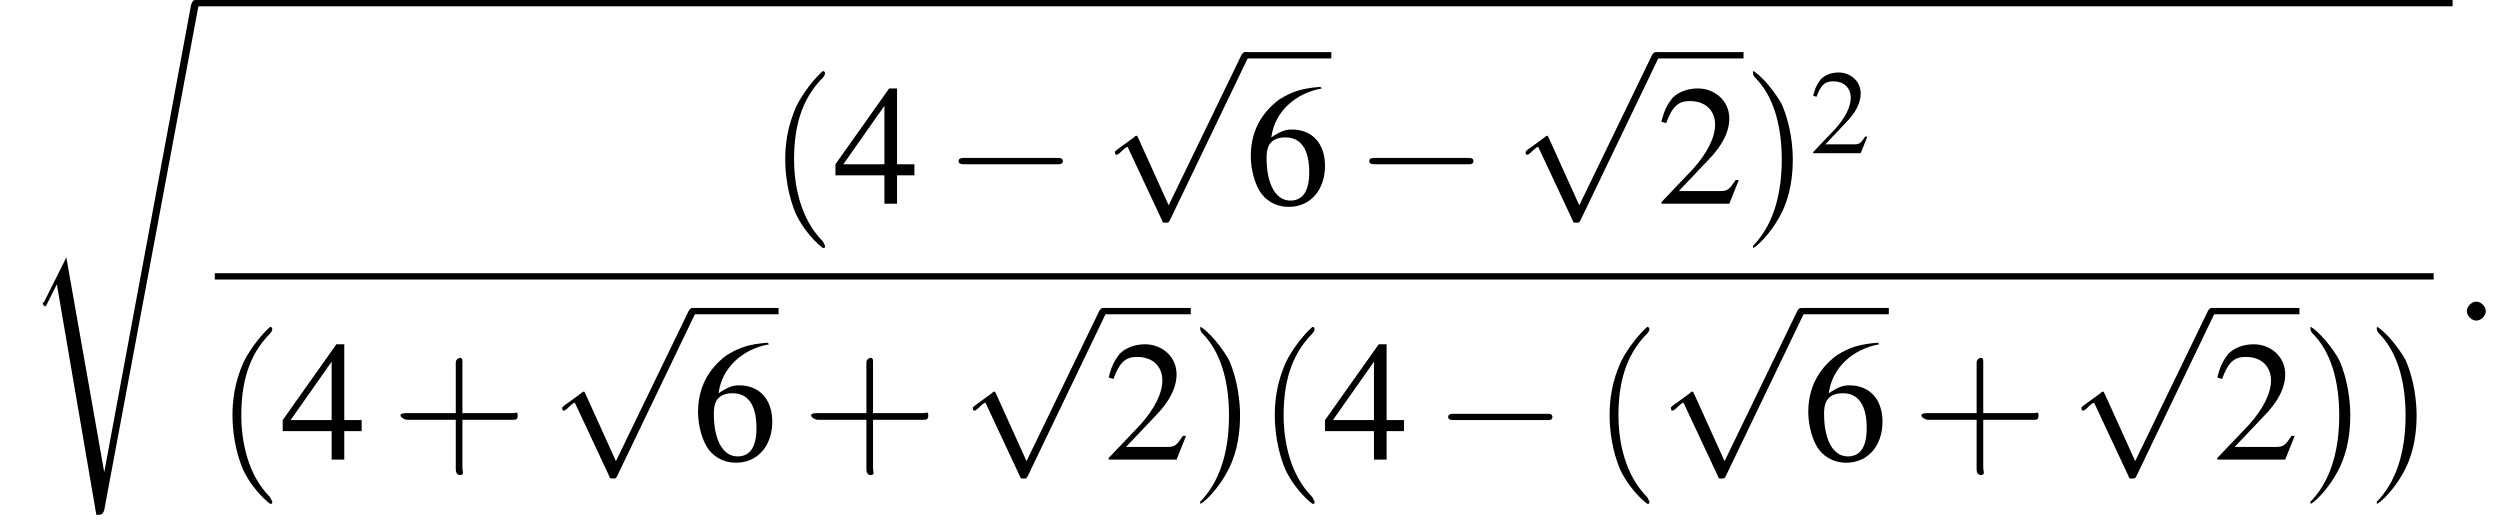
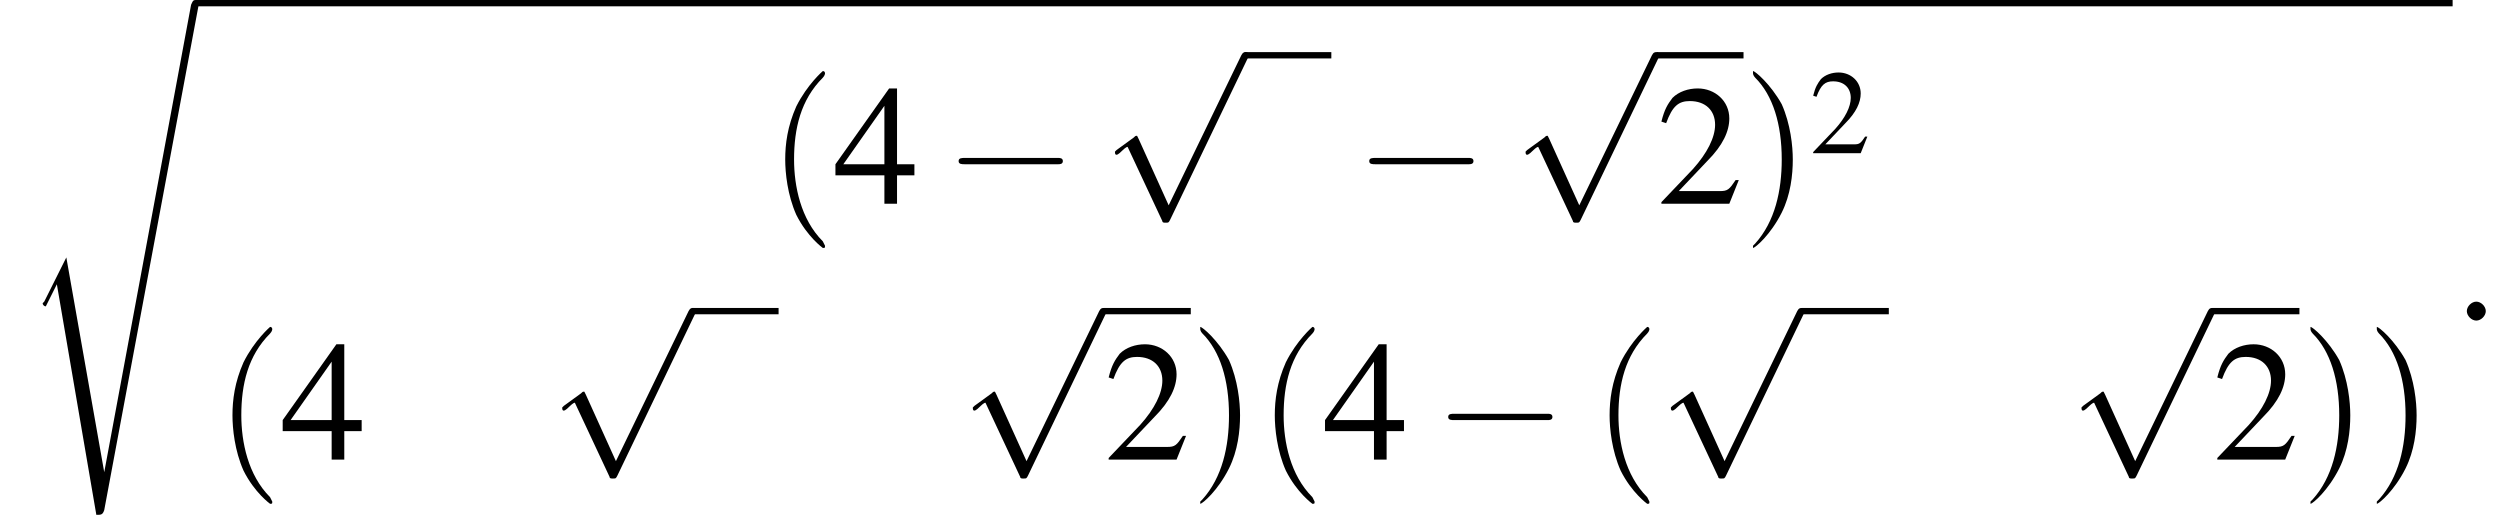
<svg xmlns="http://www.w3.org/2000/svg" xmlns:xlink="http://www.w3.org/1999/xlink" version="1.1" width="158.3pt" height="33.6pt" viewBox="157.5 70.2 158.3 33.6">
  <defs>
    <use id="g16-50" xlink:href="#g8-50" transform="scale(.7)" />
    <use id="g20-50" xlink:href="#g8-50" />
    <use id="g20-52" xlink:href="#g8-52" />
    <use id="g20-54" xlink:href="#g8-54" />
    <path id="g8-50" d="M5.2-1.5L5-1.5C4.6-.9 4.5-.8 4-.8H1.4L3.2-2.7C4.2-3.7 4.6-4.6 4.6-5.4C4.6-6.5 3.7-7.3 2.6-7.3C2-7.3 1.4-7.1 1-6.7C.7-6.3 .5-6 .3-5.2L.6-5.1C1-6.2 1.4-6.5 2.1-6.5C3.1-6.5 3.7-5.9 3.7-5C3.7-4.2 3.2-3.2 2.3-2.2L.3-.1V0H4.6L5.2-1.5Z" />
    <path id="g8-52" d="M5.1-2.5H4V-7.3H3.5L.1-2.5V-1.8H3.2V0H4V-1.8H5.1V-2.5ZM3.2-2.5H.6L3.2-6.2V-2.5Z" />
-     <path id="g8-54" d="M4.8-7.4C3.6-7.3 3-7.1 2.2-6.6C1-5.7 .4-4.5 .4-3C.4-2.1 .7-1.1 1.1-.6C1.5-.1 2.1 .2 2.8 .2C4.2 .2 5.1-.9 5.1-2.4C5.1-3.8 4.3-4.7 3-4.7C2.6-4.7 2.3-4.6 1.7-4.2C1.9-5.8 3.2-7 4.9-7.3L4.8-7.4ZM2.6-4.2C3.6-4.2 4.1-3.4 4.1-2C4.1-.8 3.7-.2 2.9-.2C2-.2 1.4-1.2 1.4-2.9C1.4-3.4 1.5-3.7 1.7-3.9C1.9-4.1 2.2-4.2 2.6-4.2Z" />
    <use id="g21-40" xlink:href="#g17-40" transform="scale(1.4)" />
    <use id="g21-41" xlink:href="#g17-41" transform="scale(1.4)" />
    <use id="g21-43" xlink:href="#g17-43" transform="scale(1.4)" />
    <path id="g17-40" d="M2.6 1.9C2.6 1.9 2.6 1.9 2.5 1.7C1.5 .7 1.2-.8 1.2-2C1.2-3.4 1.5-4.7 2.5-5.7C2.6-5.8 2.6-5.9 2.6-5.9C2.6-5.9 2.6-6 2.5-6C2.5-6 1.8-5.4 1.3-4.4C.9-3.5 .8-2.7 .8-2C.8-1.4 .9-.4 1.3 .5C1.8 1.5 2.5 2 2.5 2C2.6 2 2.6 2 2.6 1.9Z" />
    <path id="g17-41" d="M2.3-2C2.3-2.6 2.2-3.6 1.8-4.5C1.3-5.4 .6-6 .5-6C.5-6 .5-5.9 .5-5.9C.5-5.9 .5-5.8 .6-5.7C1.4-4.9 1.8-3.6 1.8-2C1.8-.6 1.5 .8 .6 1.8C.5 1.9 .5 1.9 .5 1.9C.5 2 .5 2 .5 2C.6 2 1.3 1.4 1.8 .4C2.2-.4 2.3-1.3 2.3-2Z" />
-     <path id="g17-43" d="M3.2-1.8H5.5C5.6-1.8 5.7-1.8 5.7-2S5.6-2.1 5.5-2.1H3.2V-4.4C3.2-4.5 3.2-4.6 3.1-4.6S2.9-4.5 2.9-4.4V-2.1H.7C.6-2.1 .4-2.1 .4-2S.6-1.8 .7-1.8H2.9V.4C2.9 .5 2.9 .7 3.1 .7S3.2 .5 3.2 .4V-1.8Z" />
    <path id="g1-115" d="M2.7 15.9L1.3 18.7C1.2 18.8 1.2 18.8 1.2 18.8C1.2 18.9 1.3 19 1.4 19L2.1 17.6L4.6 32.2C4.9 32.2 5 32.2 5.1 31.9L11.1-.2C11.1-.3 11-.4 10.9-.4C10.7-.4 10.7-.3 10.6-.1L5.1 29.5H5.1L2.7 15.9Z" />
    <path id="g12-58" d="M2.1-.6C2.1-.9 1.8-1.2 1.5-1.2S.9-.9 .9-.6S1.2 0 1.5 0S2.1-.3 2.1-.6Z" />
    <path id="g6-0" d="M7.2-2.5C7.3-2.5 7.5-2.5 7.5-2.7S7.3-2.9 7.2-2.9H1.3C1.1-2.9 .9-2.9 .9-2.7S1.1-2.5 1.3-2.5H7.2Z" />
    <path id="g6-112" d="M4.2 9.3L2.3 5.1C2.2 4.9 2.2 4.9 2.2 4.9C2.1 4.9 2.1 4.9 2 5L.9 5.8C.8 5.9 .8 5.9 .8 5.9C.8 6 .8 6.1 .9 6.1C1 6.1 1.2 5.9 1.3 5.8C1.3 5.8 1.5 5.6 1.6 5.6L3.8 10.3C3.8 10.4 3.9 10.4 4 10.4C4.2 10.4 4.2 10.4 4.3 10.2L9.2 0C9.3-.2 9.3-.2 9.3-.2C9.3-.3 9.2-.4 9.1-.4C9-.4 8.9-.4 8.8-.2L4.2 9.3Z" />
  </defs>
  <g id="page1">
    <use x="159" y="70.6" xlink:href="#g1-115" />
    <rect x="169.9" y="70.2" height=".4" width="142.9" />
    <use x="206.1" y="83.1" xlink:href="#g21-40" />
    <use x="210.3" y="83.1" xlink:href="#g20-52" />
    <use x="217.3" y="83.1" xlink:href="#g6-0" />
    <use x="227.3" y="73.9" xlink:href="#g6-112" />
    <rect x="236.3" y="73.5" height=".4" width="5.5" />
    <use x="236.3" y="83.1" xlink:href="#g20-54" />
    <use x="243.3" y="83.1" xlink:href="#g6-0" />
    <use x="253.3" y="73.9" xlink:href="#g6-112" />
    <rect x="262.4" y="73.5" height=".4" width="5.5" />
    <use x="262.4" y="83.1" xlink:href="#g20-50" />
    <use x="267.8" y="83.1" xlink:href="#g21-41" />
    <use x="272.1" y="79.9" xlink:href="#g16-50" />
-     <rect x="171.1" y="87.5" height=".4" width="140.5" />
    <use x="171.1" y="99.3" xlink:href="#g21-40" />
    <use x="175.3" y="99.3" xlink:href="#g20-52" />
    <use x="182.3" y="99.3" xlink:href="#g21-43" />
    <use x="192.3" y="90.1" xlink:href="#g6-112" />
    <rect x="201.3" y="89.7" height=".4" width="5.5" />
    <use x="201.3" y="99.3" xlink:href="#g20-54" />
    <use x="208.3" y="99.3" xlink:href="#g21-43" />
    <use x="218.3" y="90.1" xlink:href="#g6-112" />
    <rect x="227.4" y="89.7" height=".4" width="5.5" />
    <use x="227.4" y="99.3" xlink:href="#g20-50" />
    <use x="232.8" y="99.3" xlink:href="#g21-41" />
    <use x="237.1" y="99.3" xlink:href="#g21-40" />
    <use x="241.3" y="99.3" xlink:href="#g20-52" />
    <use x="248.3" y="99.3" xlink:href="#g6-0" />
    <use x="258.3" y="99.3" xlink:href="#g21-40" />
    <use x="262.5" y="90.1" xlink:href="#g6-112" />
    <rect x="271.6" y="89.7" height=".4" width="5.5" />
    <use x="271.6" y="99.3" xlink:href="#g20-54" />
    <use x="278.6" y="99.3" xlink:href="#g21-43" />
    <use x="288.5" y="90.1" xlink:href="#g6-112" />
    <rect x="297.6" y="89.7" height=".4" width="5.5" />
    <use x="297.6" y="99.3" xlink:href="#g20-50" />
    <use x="303.1" y="99.3" xlink:href="#g21-41" />
    <use x="307.3" y="99.3" xlink:href="#g21-41" />
    <use x="312.8" y="90.5" xlink:href="#g12-58" />
  </g>
</svg>